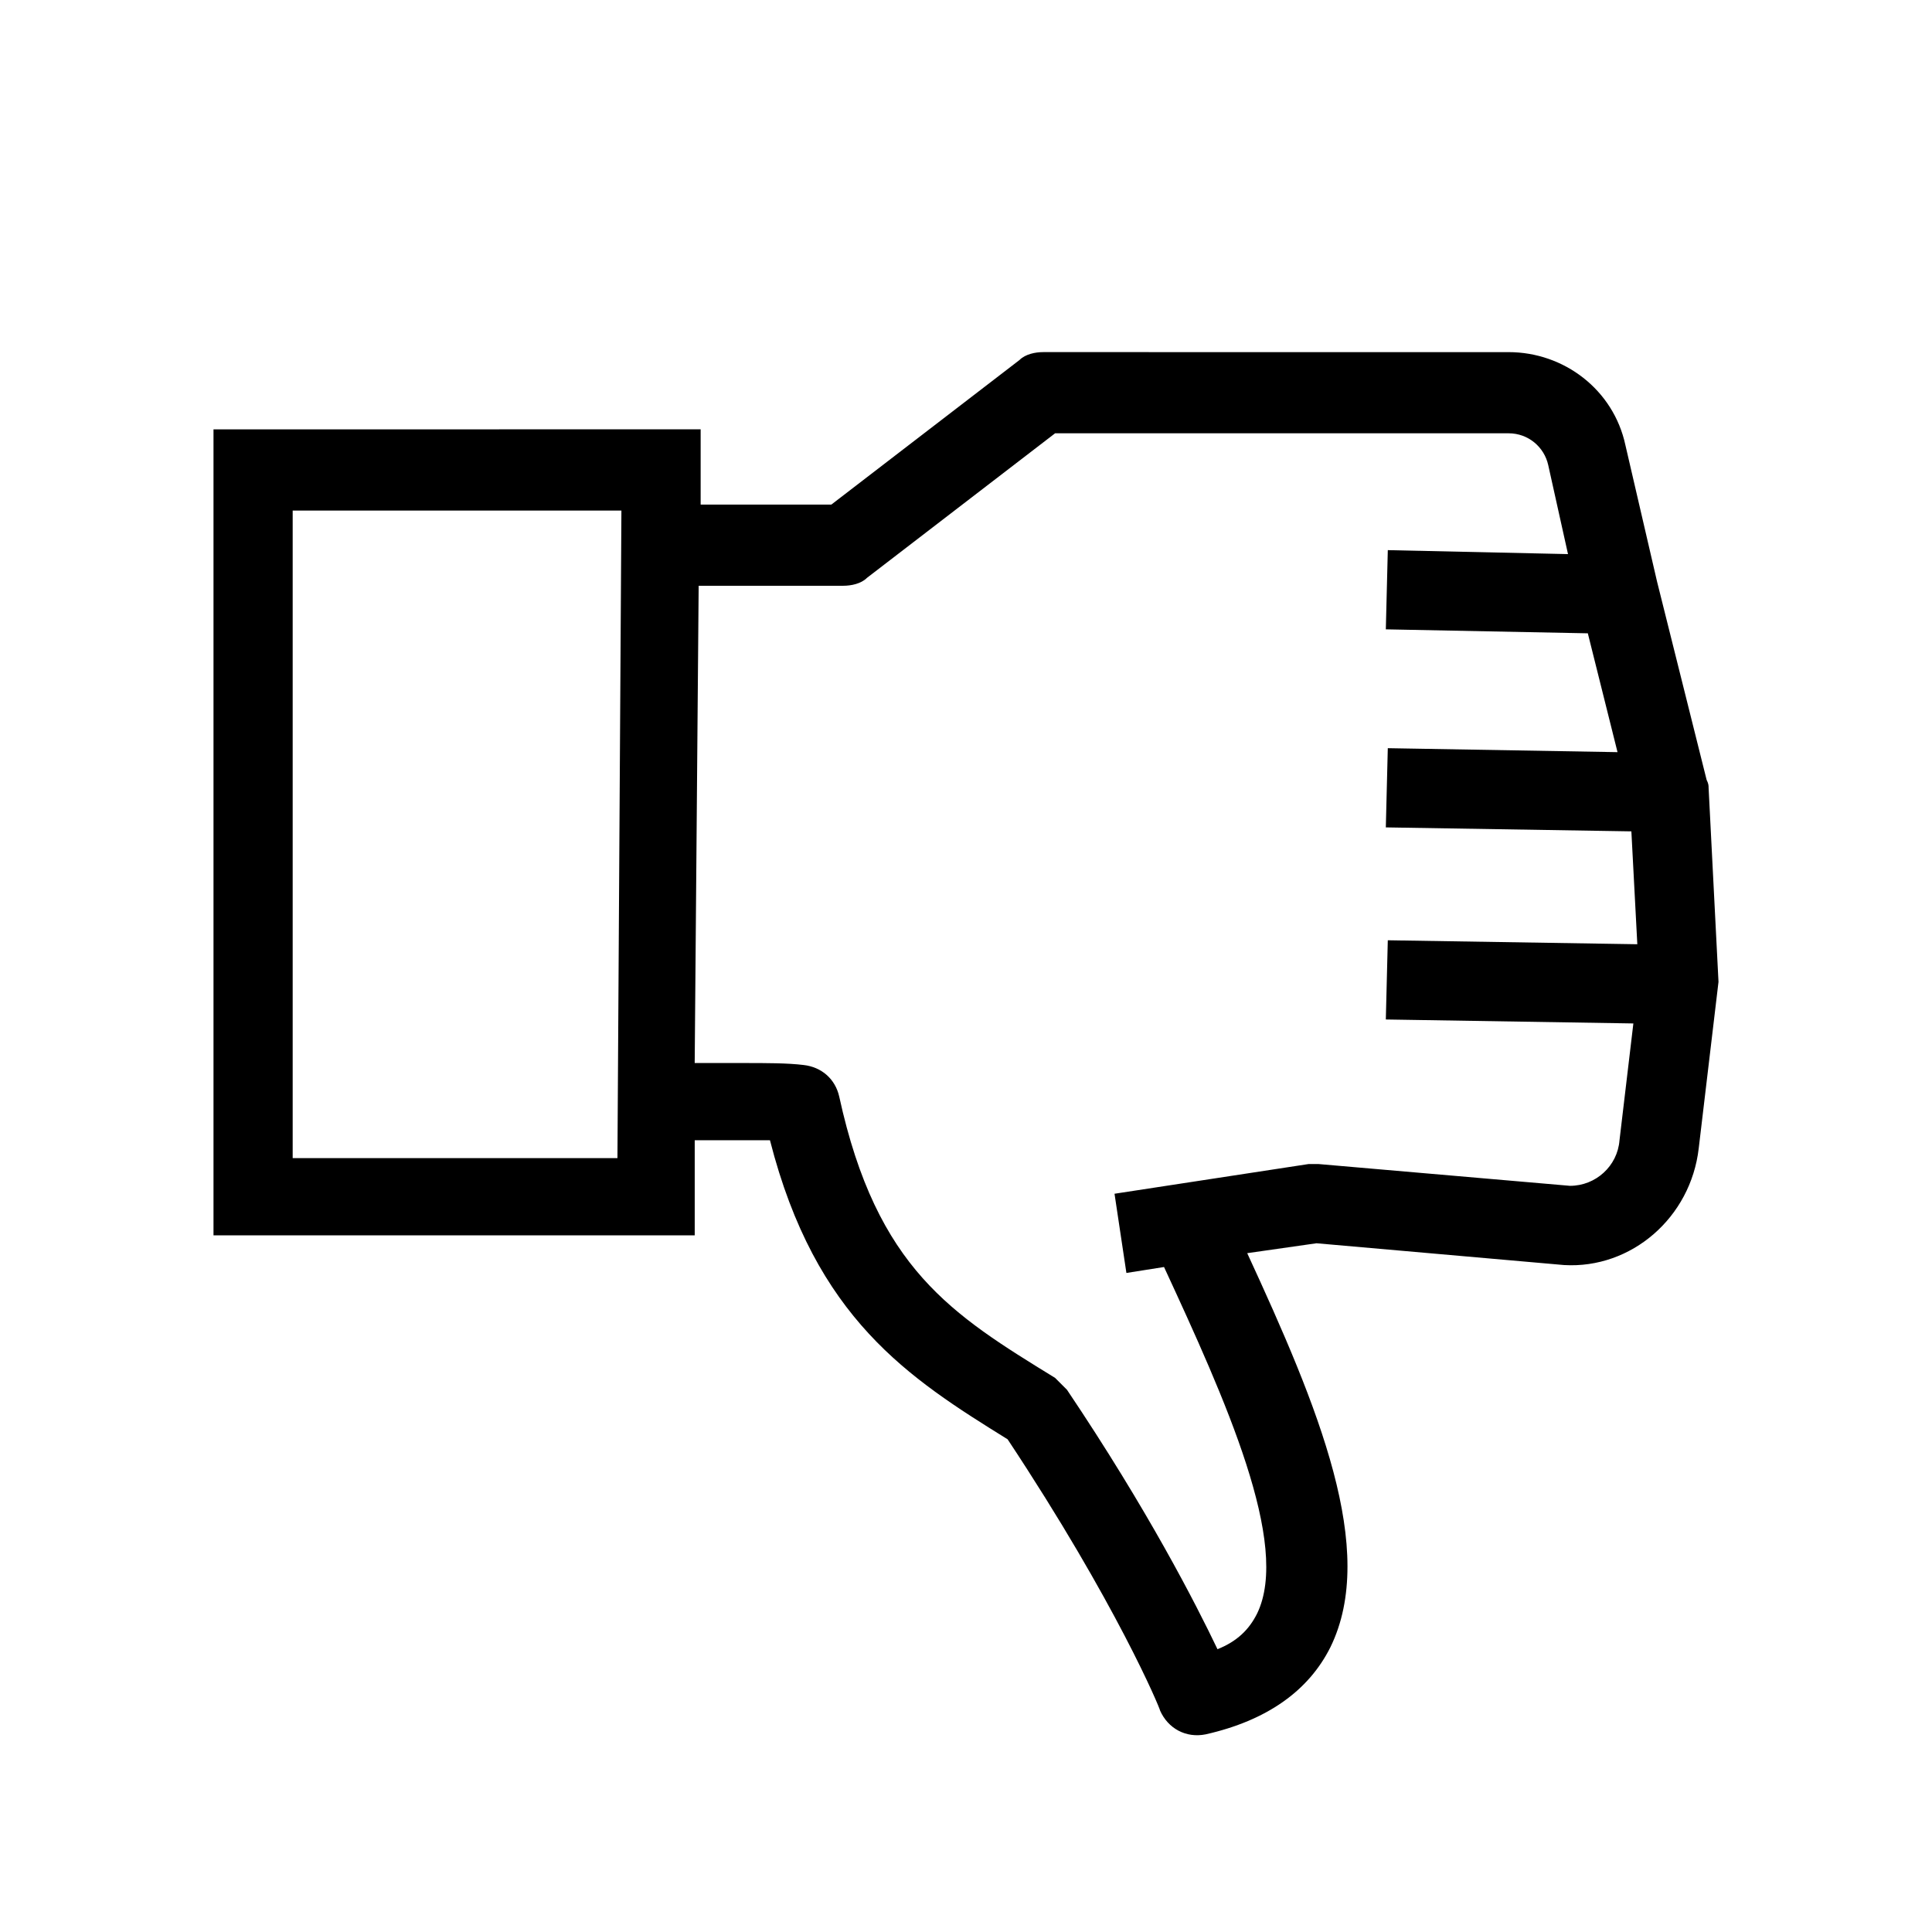
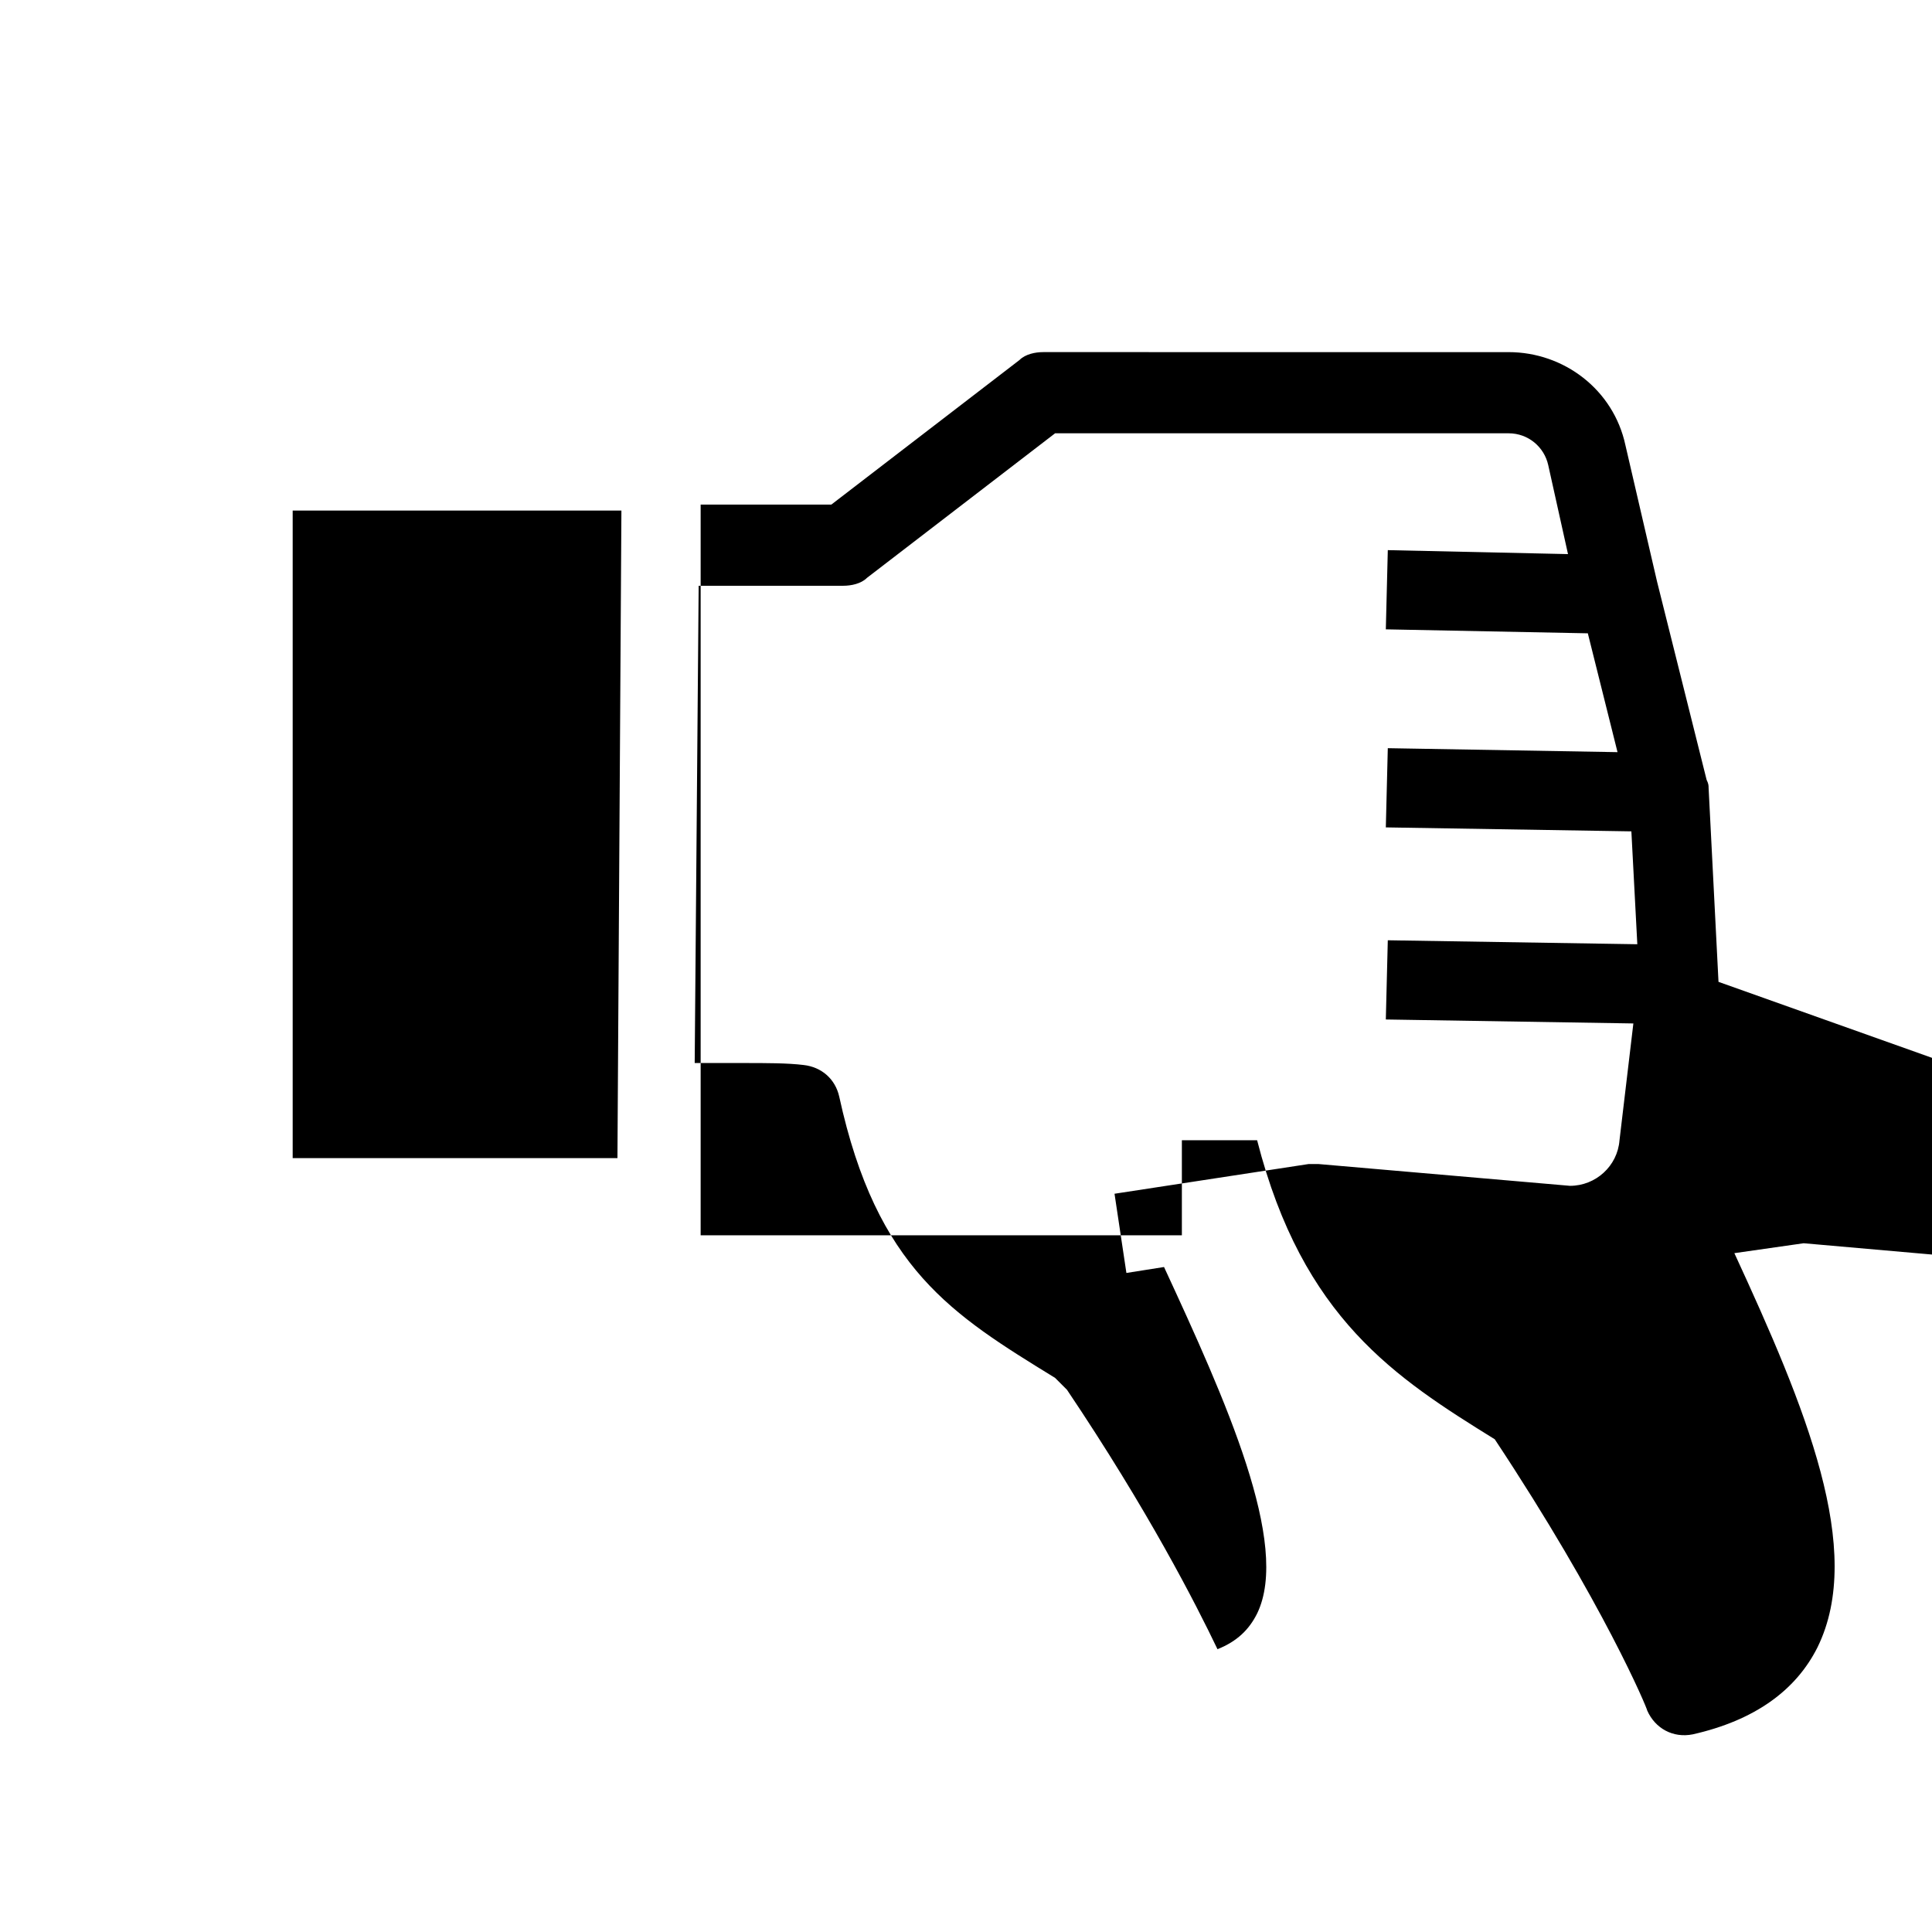
<svg xmlns="http://www.w3.org/2000/svg" fill="#000000" width="800px" height="800px" version="1.1" viewBox="144 144 512 512">
-   <path d="m599.42 404.2-2.625-51.43c0-0.523 0-1.051-0.523-2.098l-13.121-52.48-8.398-36.211c-3.148-14.695-16.27-24.664-30.965-24.664l-123.32-0.004c-2.098 0-4.723 0.523-6.297 2.098l-49.855 38.309h-34.637v-19.941l-129.1 0.004v213.59h127.53v-25.191h19.941c12.07 47.23 36.734 62.977 62.977 79.246 28.863 43.559 40.41 71.371 40.41 71.898 2.098 4.723 6.824 7.348 12.07 6.297 16.27-3.672 27.289-11.547 33.062-23.09 12.594-25.715-3.148-63.5-22.043-104.43l18.367-2.625 65.602 5.773c17.844 1.051 33.586-12.594 35.688-30.965zm-290.74-124.9-1.051 171.61h-86.066v-171.61zm263.98 64.027-60.879-1.051-0.523 20.992 65.074 1.051 1.574 29.914-66.125-1.051-0.523 20.992 65.602 1.051-3.676 30.961c-0.523 6.824-6.297 12.07-13.121 12.07l-66.648-5.773h-2.625l-51.43 7.871 3.148 20.992 9.973-1.574c16.27 35.16 33.586 73.473 24.664 91.84-2.098 4.199-5.246 7.348-10.496 9.445-5.773-12.07-18.367-36.734-39.887-68.75-1.051-1.051-2.098-2.098-3.148-3.148-27.289-16.793-47.23-28.863-57.203-74.523-1.051-4.723-4.723-7.871-9.445-8.398-4.199-0.523-9.973-0.523-15.742-0.523h-13.121l1.051-126.48h38.309c2.098 0 4.723-0.523 6.297-2.098l49.855-38.309h120.18c5.246 0 9.445 3.672 10.496 8.398l5.246 23.617-47.754-1.051-0.523 20.992 53.531 1.051z" />
+   <path d="m599.42 404.2-2.625-51.43c0-0.523 0-1.051-0.523-2.098l-13.121-52.48-8.398-36.211c-3.148-14.695-16.27-24.664-30.965-24.664l-123.32-0.004c-2.098 0-4.723 0.523-6.297 2.098l-49.855 38.309h-34.637v-19.941v213.59h127.53v-25.191h19.941c12.07 47.23 36.734 62.977 62.977 79.246 28.863 43.559 40.41 71.371 40.41 71.898 2.098 4.723 6.824 7.348 12.07 6.297 16.27-3.672 27.289-11.547 33.062-23.09 12.594-25.715-3.148-63.5-22.043-104.43l18.367-2.625 65.602 5.773c17.844 1.051 33.586-12.594 35.688-30.965zm-290.74-124.9-1.051 171.61h-86.066v-171.61zm263.98 64.027-60.879-1.051-0.523 20.992 65.074 1.051 1.574 29.914-66.125-1.051-0.523 20.992 65.602 1.051-3.676 30.961c-0.523 6.824-6.297 12.07-13.121 12.07l-66.648-5.773h-2.625l-51.43 7.871 3.148 20.992 9.973-1.574c16.27 35.16 33.586 73.473 24.664 91.84-2.098 4.199-5.246 7.348-10.496 9.445-5.773-12.07-18.367-36.734-39.887-68.75-1.051-1.051-2.098-2.098-3.148-3.148-27.289-16.793-47.23-28.863-57.203-74.523-1.051-4.723-4.723-7.871-9.445-8.398-4.199-0.523-9.973-0.523-15.742-0.523h-13.121l1.051-126.48h38.309c2.098 0 4.723-0.523 6.297-2.098l49.855-38.309h120.18c5.246 0 9.445 3.672 10.496 8.398l5.246 23.617-47.754-1.051-0.523 20.992 53.531 1.051z" />
</svg>